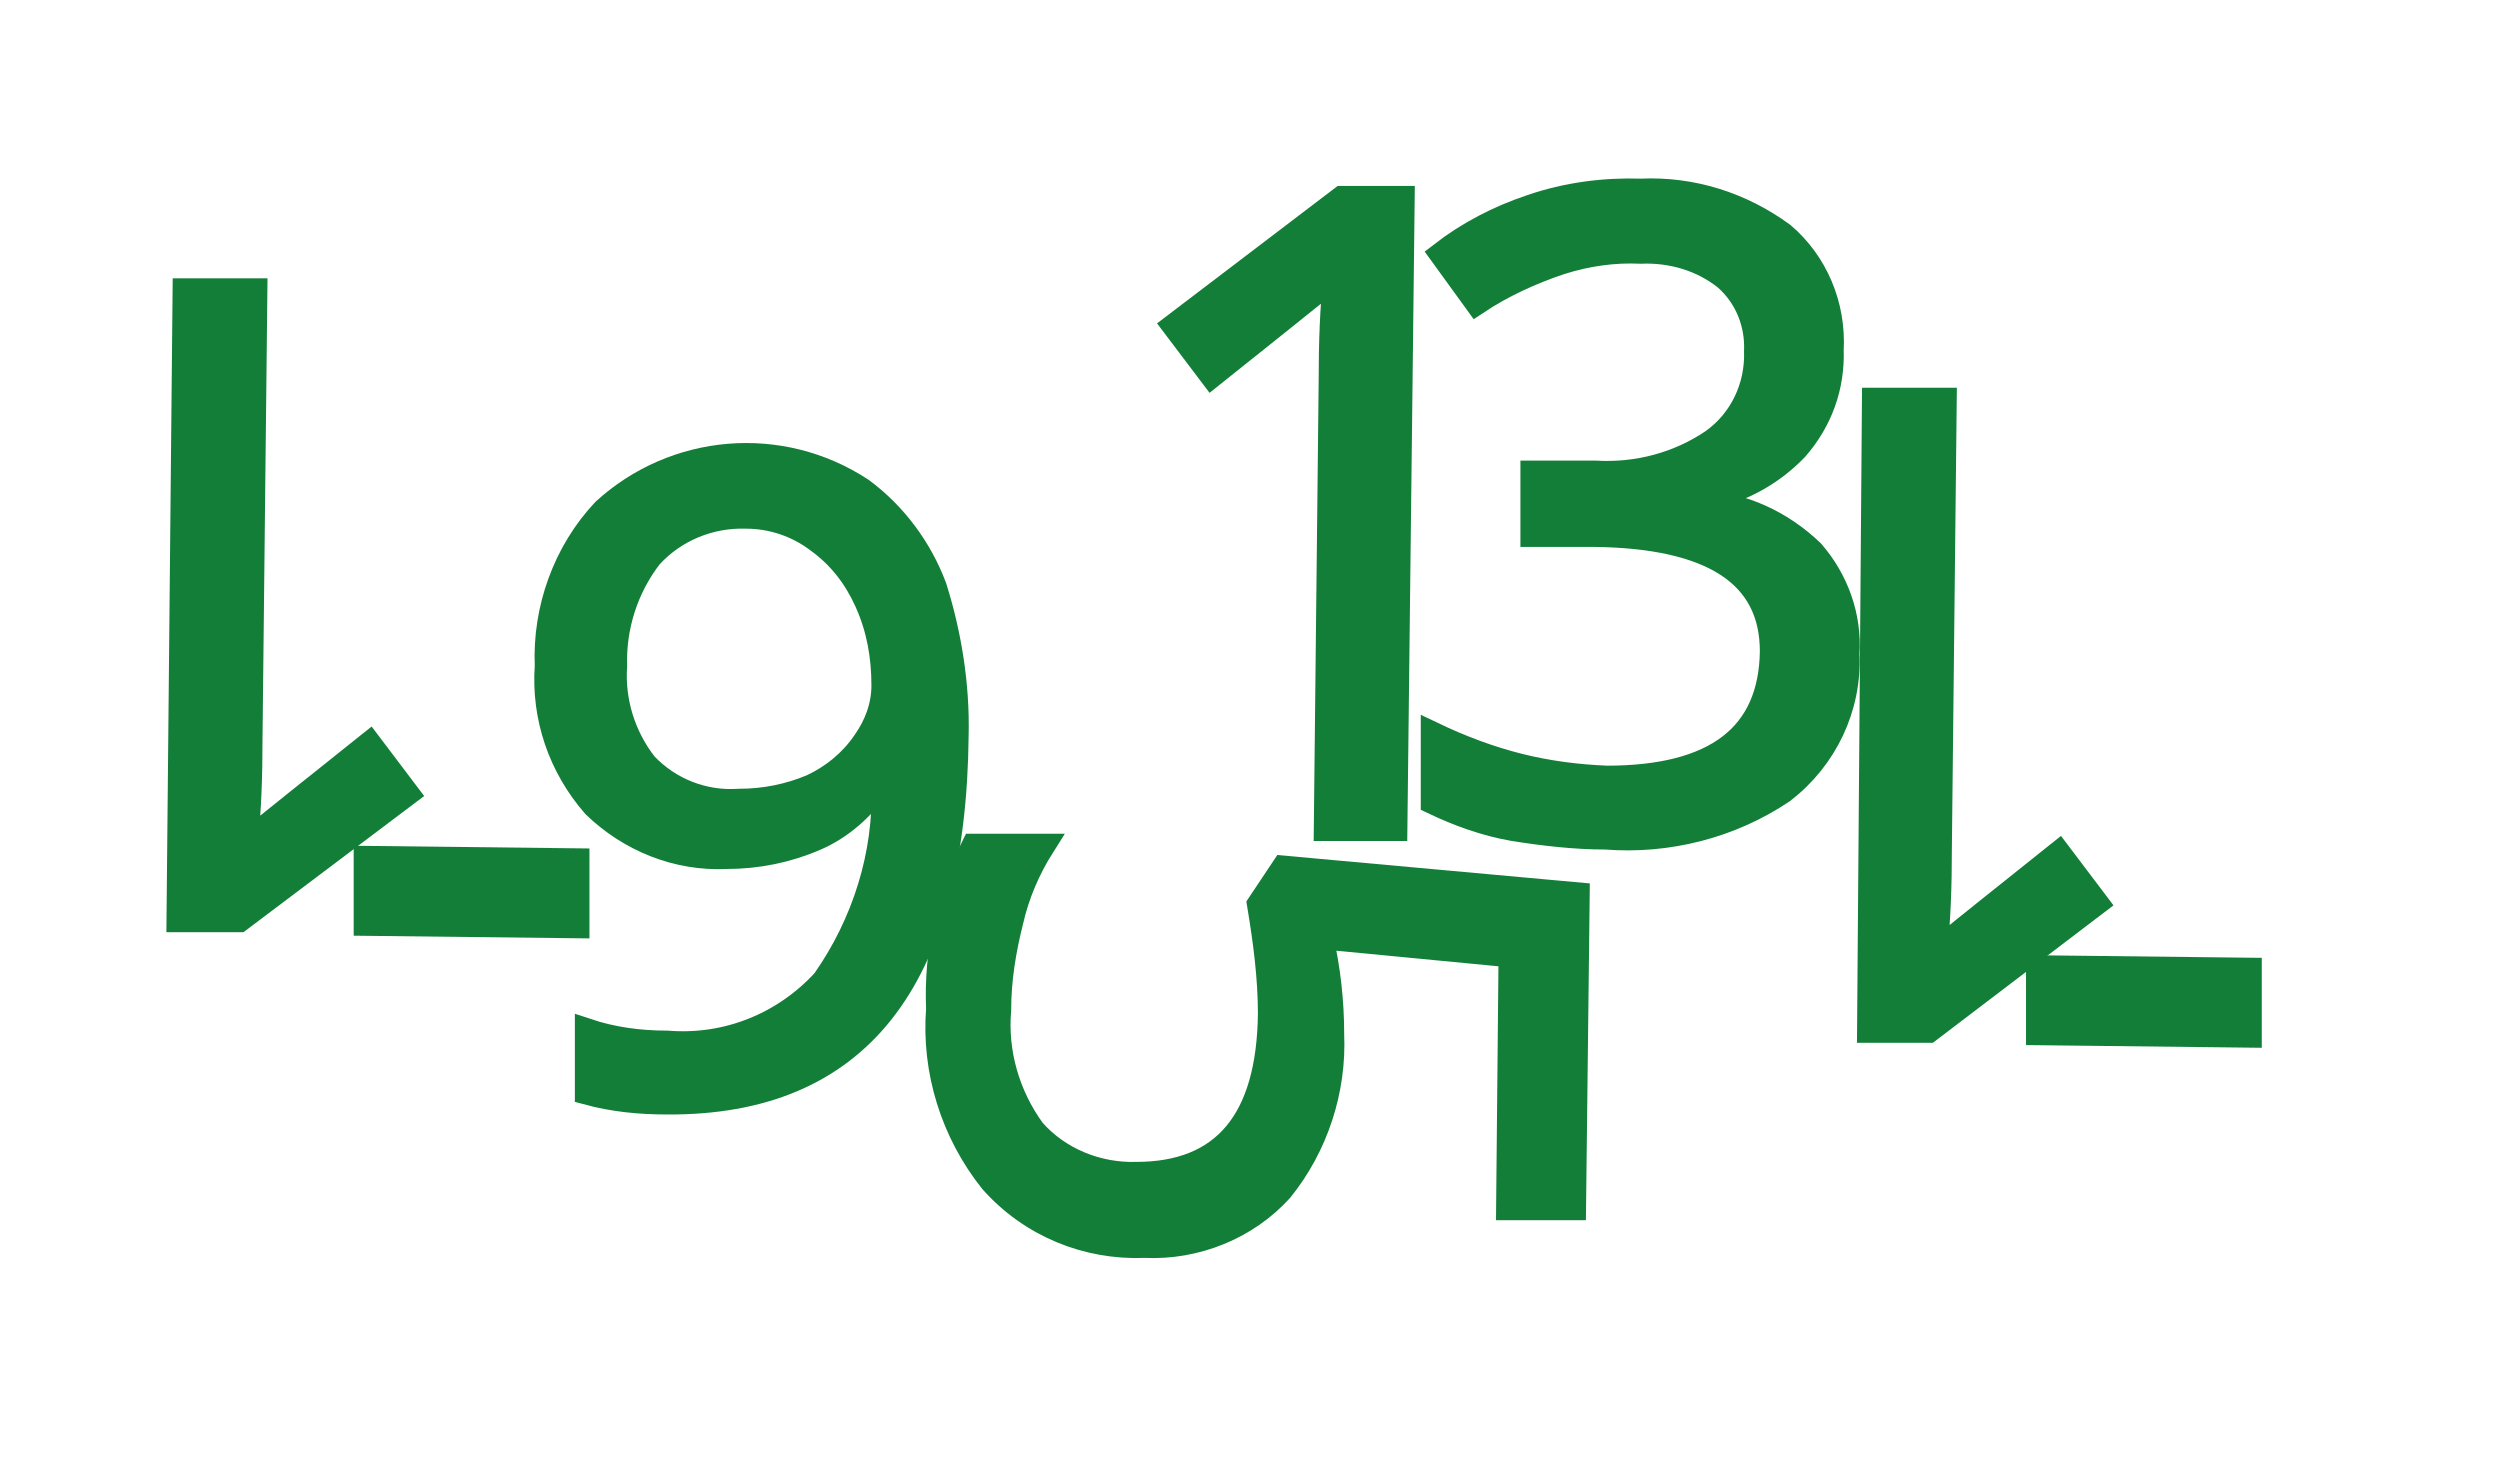
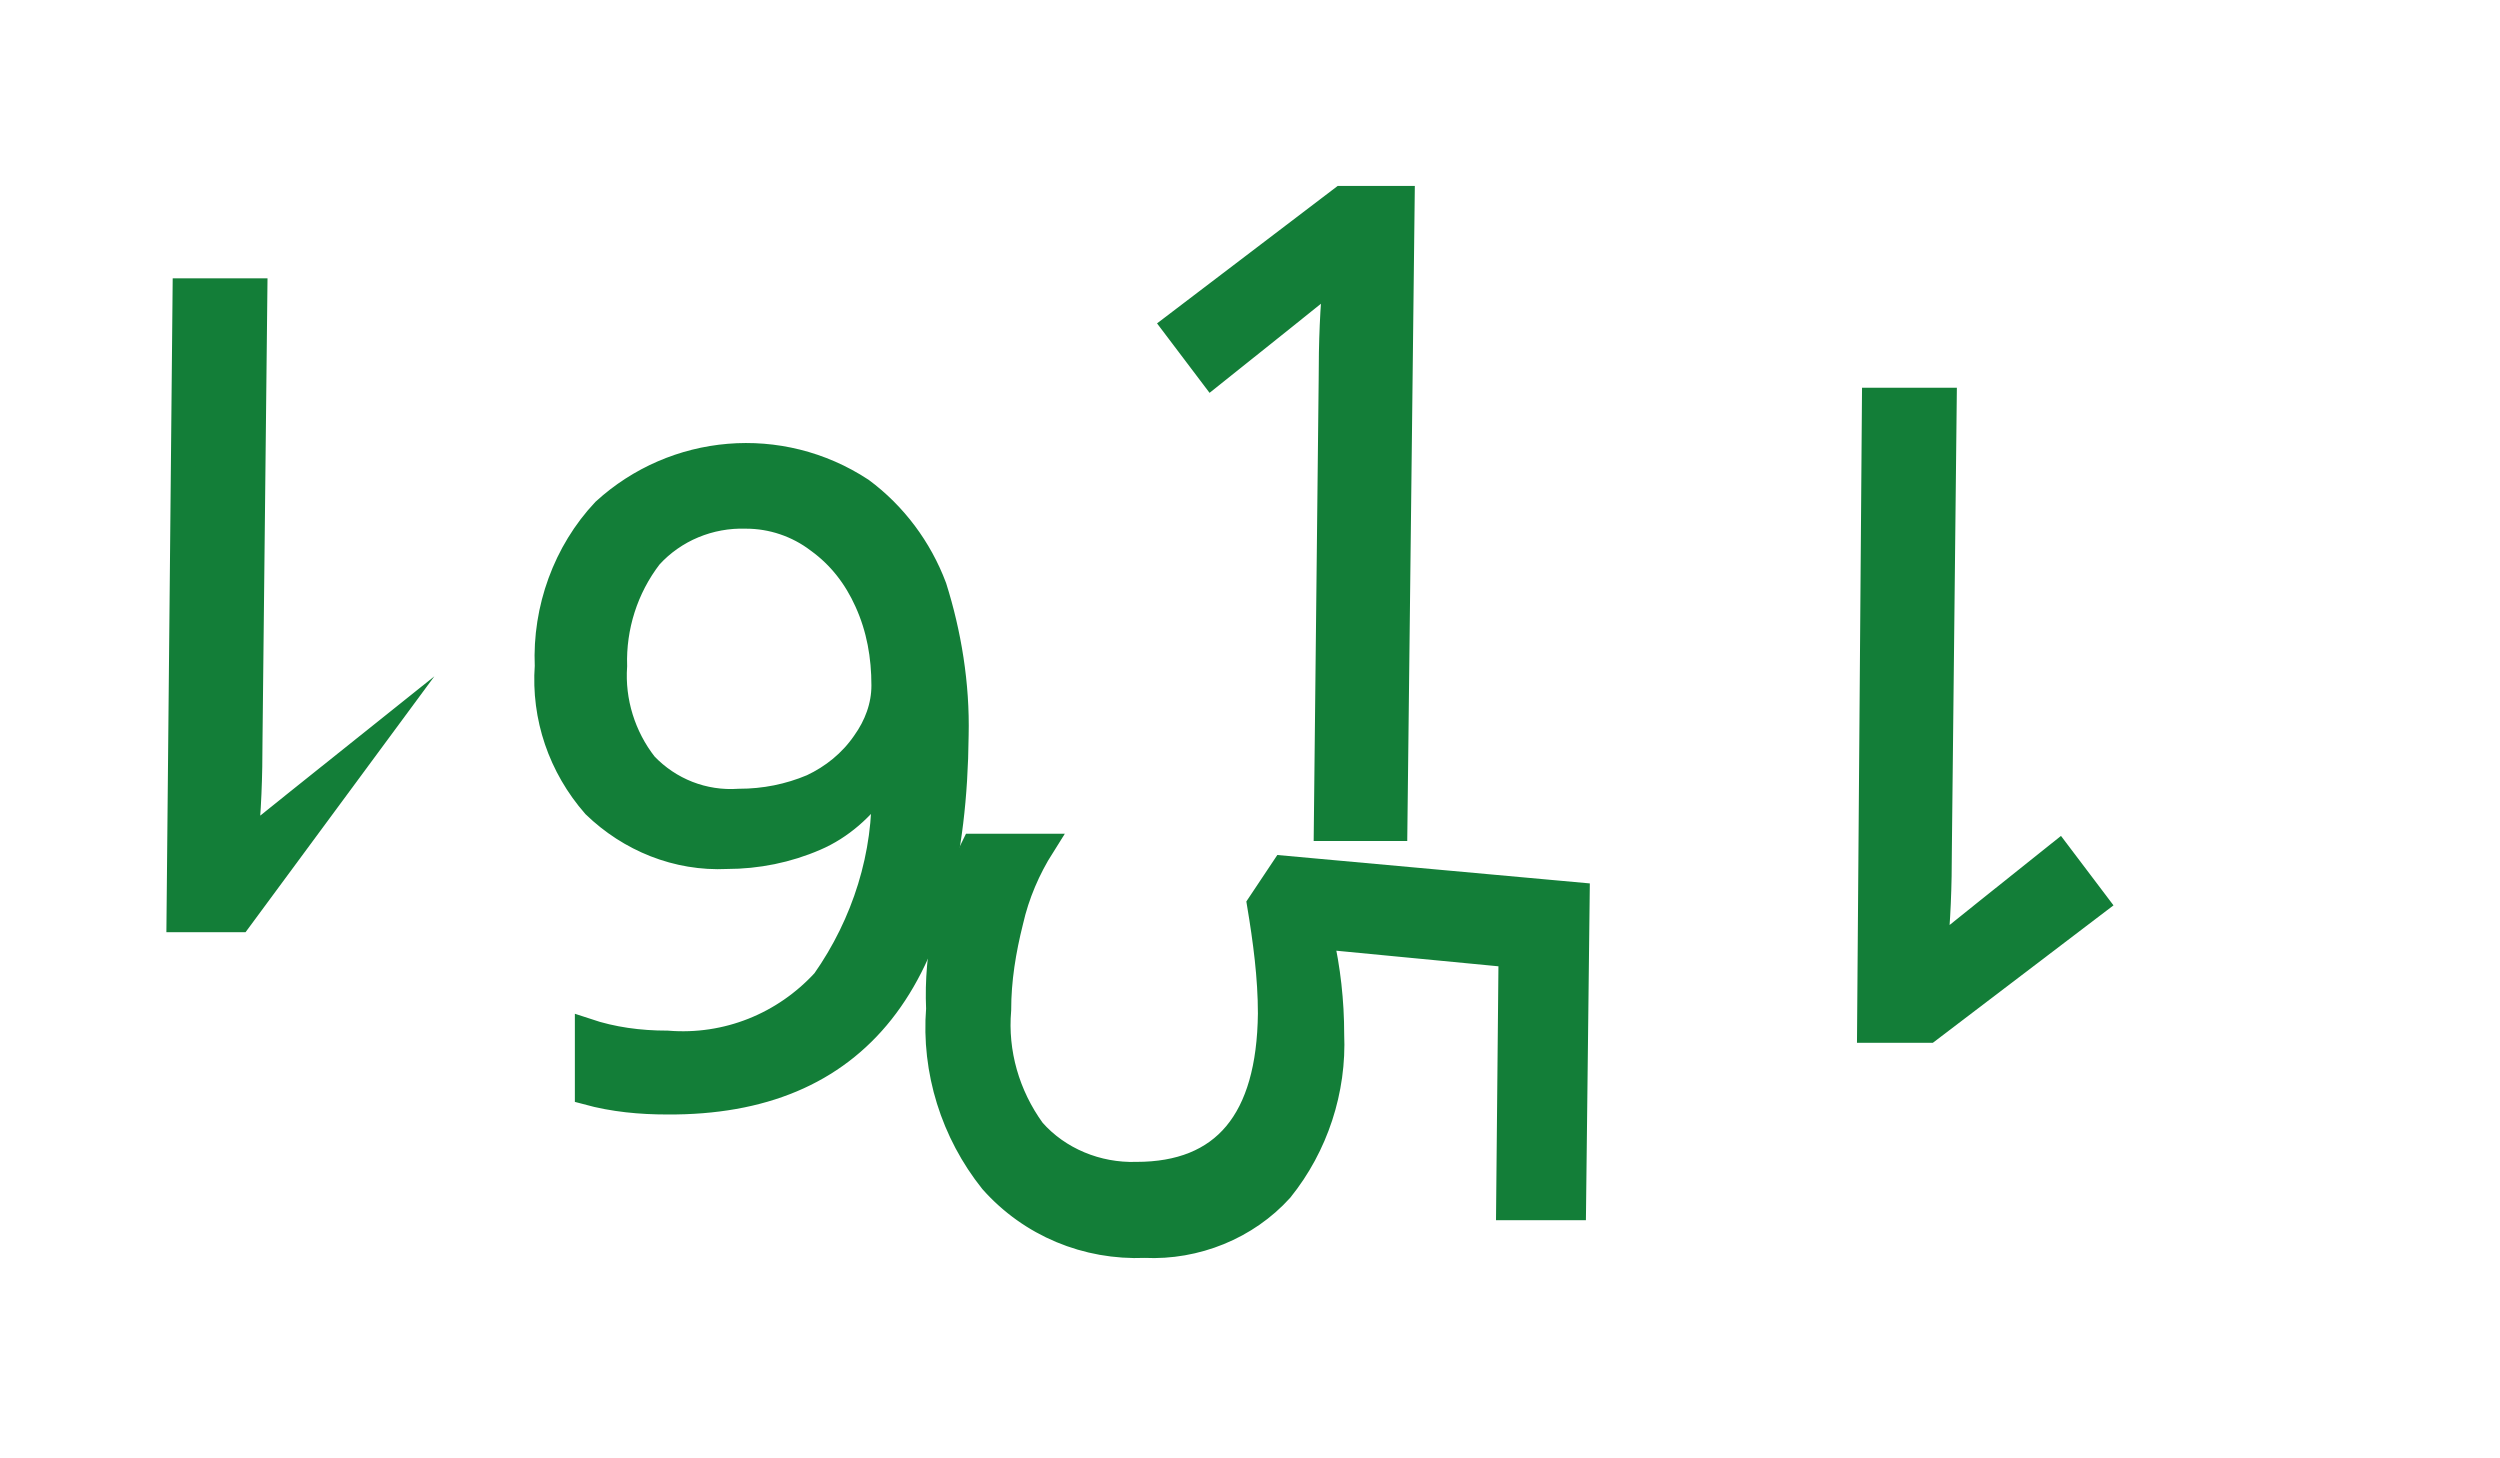
<svg xmlns="http://www.w3.org/2000/svg" version="1.1" id="Layer_1" x="0px" y="0px" viewBox="0 0 205.7 120" style="enable-background:new 0 0 205.7 120;" xml:space="preserve">
  <style type="text/css">
	.st0{fill:#137E38;stroke:#137E38;stroke-width:2;stroke-miterlimit:10;}
</style>
-   <path class="st0" d="M15.2,23.9H21l-0.4,36.9c0,3.1-0.1,6-0.4,8.7l1.7-1.5c0.6-0.5,3.5-2.8,8.5-6.8l3.1,4.1L19.7,75.7h-5L15.2,23.9z  " />
+   <path class="st0" d="M15.2,23.9H21l-0.4,36.9c0,3.1-0.1,6-0.4,8.7l1.7-1.5c0.6-0.5,3.5-2.8,8.5-6.8L19.7,75.7h-5L15.2,23.9z  " />
  <path class="st0" d="M114.8,68.2h-5.7l0.4-36.9c0-3.1,0.1-6,0.4-8.7l-1.7,1.5c-0.6,0.5-3.5,2.8-8.5,6.8l-3.1-4.1l13.8-10.5h5  L114.8,68.2z" />
-   <path class="st0" d="M150.7,28.8c0.1,3-0.9,5.8-2.9,8.1c-2.1,2.2-4.9,3.7-7.9,4.1v0.3c3.5,0.2,6.7,1.7,9.2,4.1  c2,2.3,3.1,5.3,2.9,8.4c0.2,4.4-1.8,8.6-5.3,11.3c-4.3,2.9-9.5,4.2-14.6,3.8c-2.5,0-5.1-0.3-7.6-0.7c-2.3-0.4-4.5-1.2-6.6-2.2v-5.6  c2.3,1.1,4.7,2,7.1,2.6s4.8,0.9,7.2,1c9,0,13.5-3.5,13.6-10.4c0-6.3-4.9-9.5-14.7-9.6h-5v-5.1h5.2c3.4,0.2,6.8-0.7,9.6-2.6  c2.4-1.7,3.7-4.5,3.6-7.4c0.1-2.3-0.8-4.5-2.5-6c-2-1.6-4.5-2.3-7-2.2c-2.2-0.1-4.4,0.2-6.6,0.9c-2.4,0.8-4.8,1.9-6.9,3.3l-2.9-4  c2.2-1.7,4.7-3,7.4-3.9c2.9-1,6-1.4,9-1.3c4.2-0.2,8.3,1.1,11.7,3.6C149.4,21.6,150.9,25.1,150.7,28.8z" />
  <path class="st0" d="M78.7,60.5c-0.2,20.3-8.2,30.3-23.8,30.2c-2.2,0-4.4-0.2-6.6-0.8v-5.1c2.1,0.7,4.3,1,6.6,1  c4.9,0.4,9.6-1.5,12.9-5.1c3.3-4.7,5.1-10.4,4.9-16.1h-0.4c-1.3,1.9-3.1,3.5-5.2,4.4c-2.3,1-4.8,1.5-7.3,1.5  c-4.1,0.2-8-1.4-10.9-4.2c-2.8-3.2-4.2-7.3-3.9-11.5c-0.2-4.7,1.5-9.4,4.7-12.8c5.8-5.3,14.5-6.1,21.2-1.7c2.7,2,4.8,4.8,6,8  C78.1,52.1,78.8,56.3,78.7,60.5z M61.4,42.5c-3-0.1-5.9,1.1-7.9,3.3c-2,2.6-3,5.8-2.9,9c-0.2,2.9,0.7,5.8,2.5,8.1  c2,2.1,4.8,3.2,7.7,3c2.1,0,4.1-0.4,6-1.2c1.7-0.8,3.2-2,4.3-3.6c1-1.4,1.6-3,1.6-4.7c0-2.4-0.4-4.7-1.4-6.9c-0.9-2-2.2-3.7-4-5  C65.6,43.2,63.5,42.5,61.4,42.5z" />
  <path class="st0" d="M109.6,85.1c0.2,4.6-1.3,9.2-4.2,12.8c-2.8,3.1-7,4.8-11.2,4.6c-4.8,0.2-9.4-1.7-12.6-5.3  c-3.2-4-4.8-9.1-4.4-14.2c-0.2-4.6,0.8-9.2,2.9-13.4h5.7c-1.2,1.9-2.1,4-2.6,6.2c-0.6,2.4-1,4.8-1,7.3c-0.3,3.5,0.7,7,2.8,9.9  c2.1,2.4,5.3,3.7,8.5,3.6c7.2,0,10.9-4.4,11-13.2c0-3-0.4-6-0.9-9l2-3l24.2,2.2l-0.3,25.8h-5.4l0.2-20.8l-15.6-1.5  C109.3,79.7,109.6,82.4,109.6,85.1z" />
-   <path class="st0" d="M30.1,76v-5.4l17.4,0.2v5.4L30.1,76z" />
  <path class="st0" d="M154.2,32.9h5.8l-0.4,36.9c0,3.1-0.1,6-0.4,8.7l1.7-1.5c0.6-0.5,3.5-2.8,8.5-6.8l3.1,4.1l-13.8,10.5h-4.9  L154.2,32.9z" />
-   <path class="st0" d="M167.7,85v-5.4l17.4,0.2v5.4L167.7,85z" />
</svg>